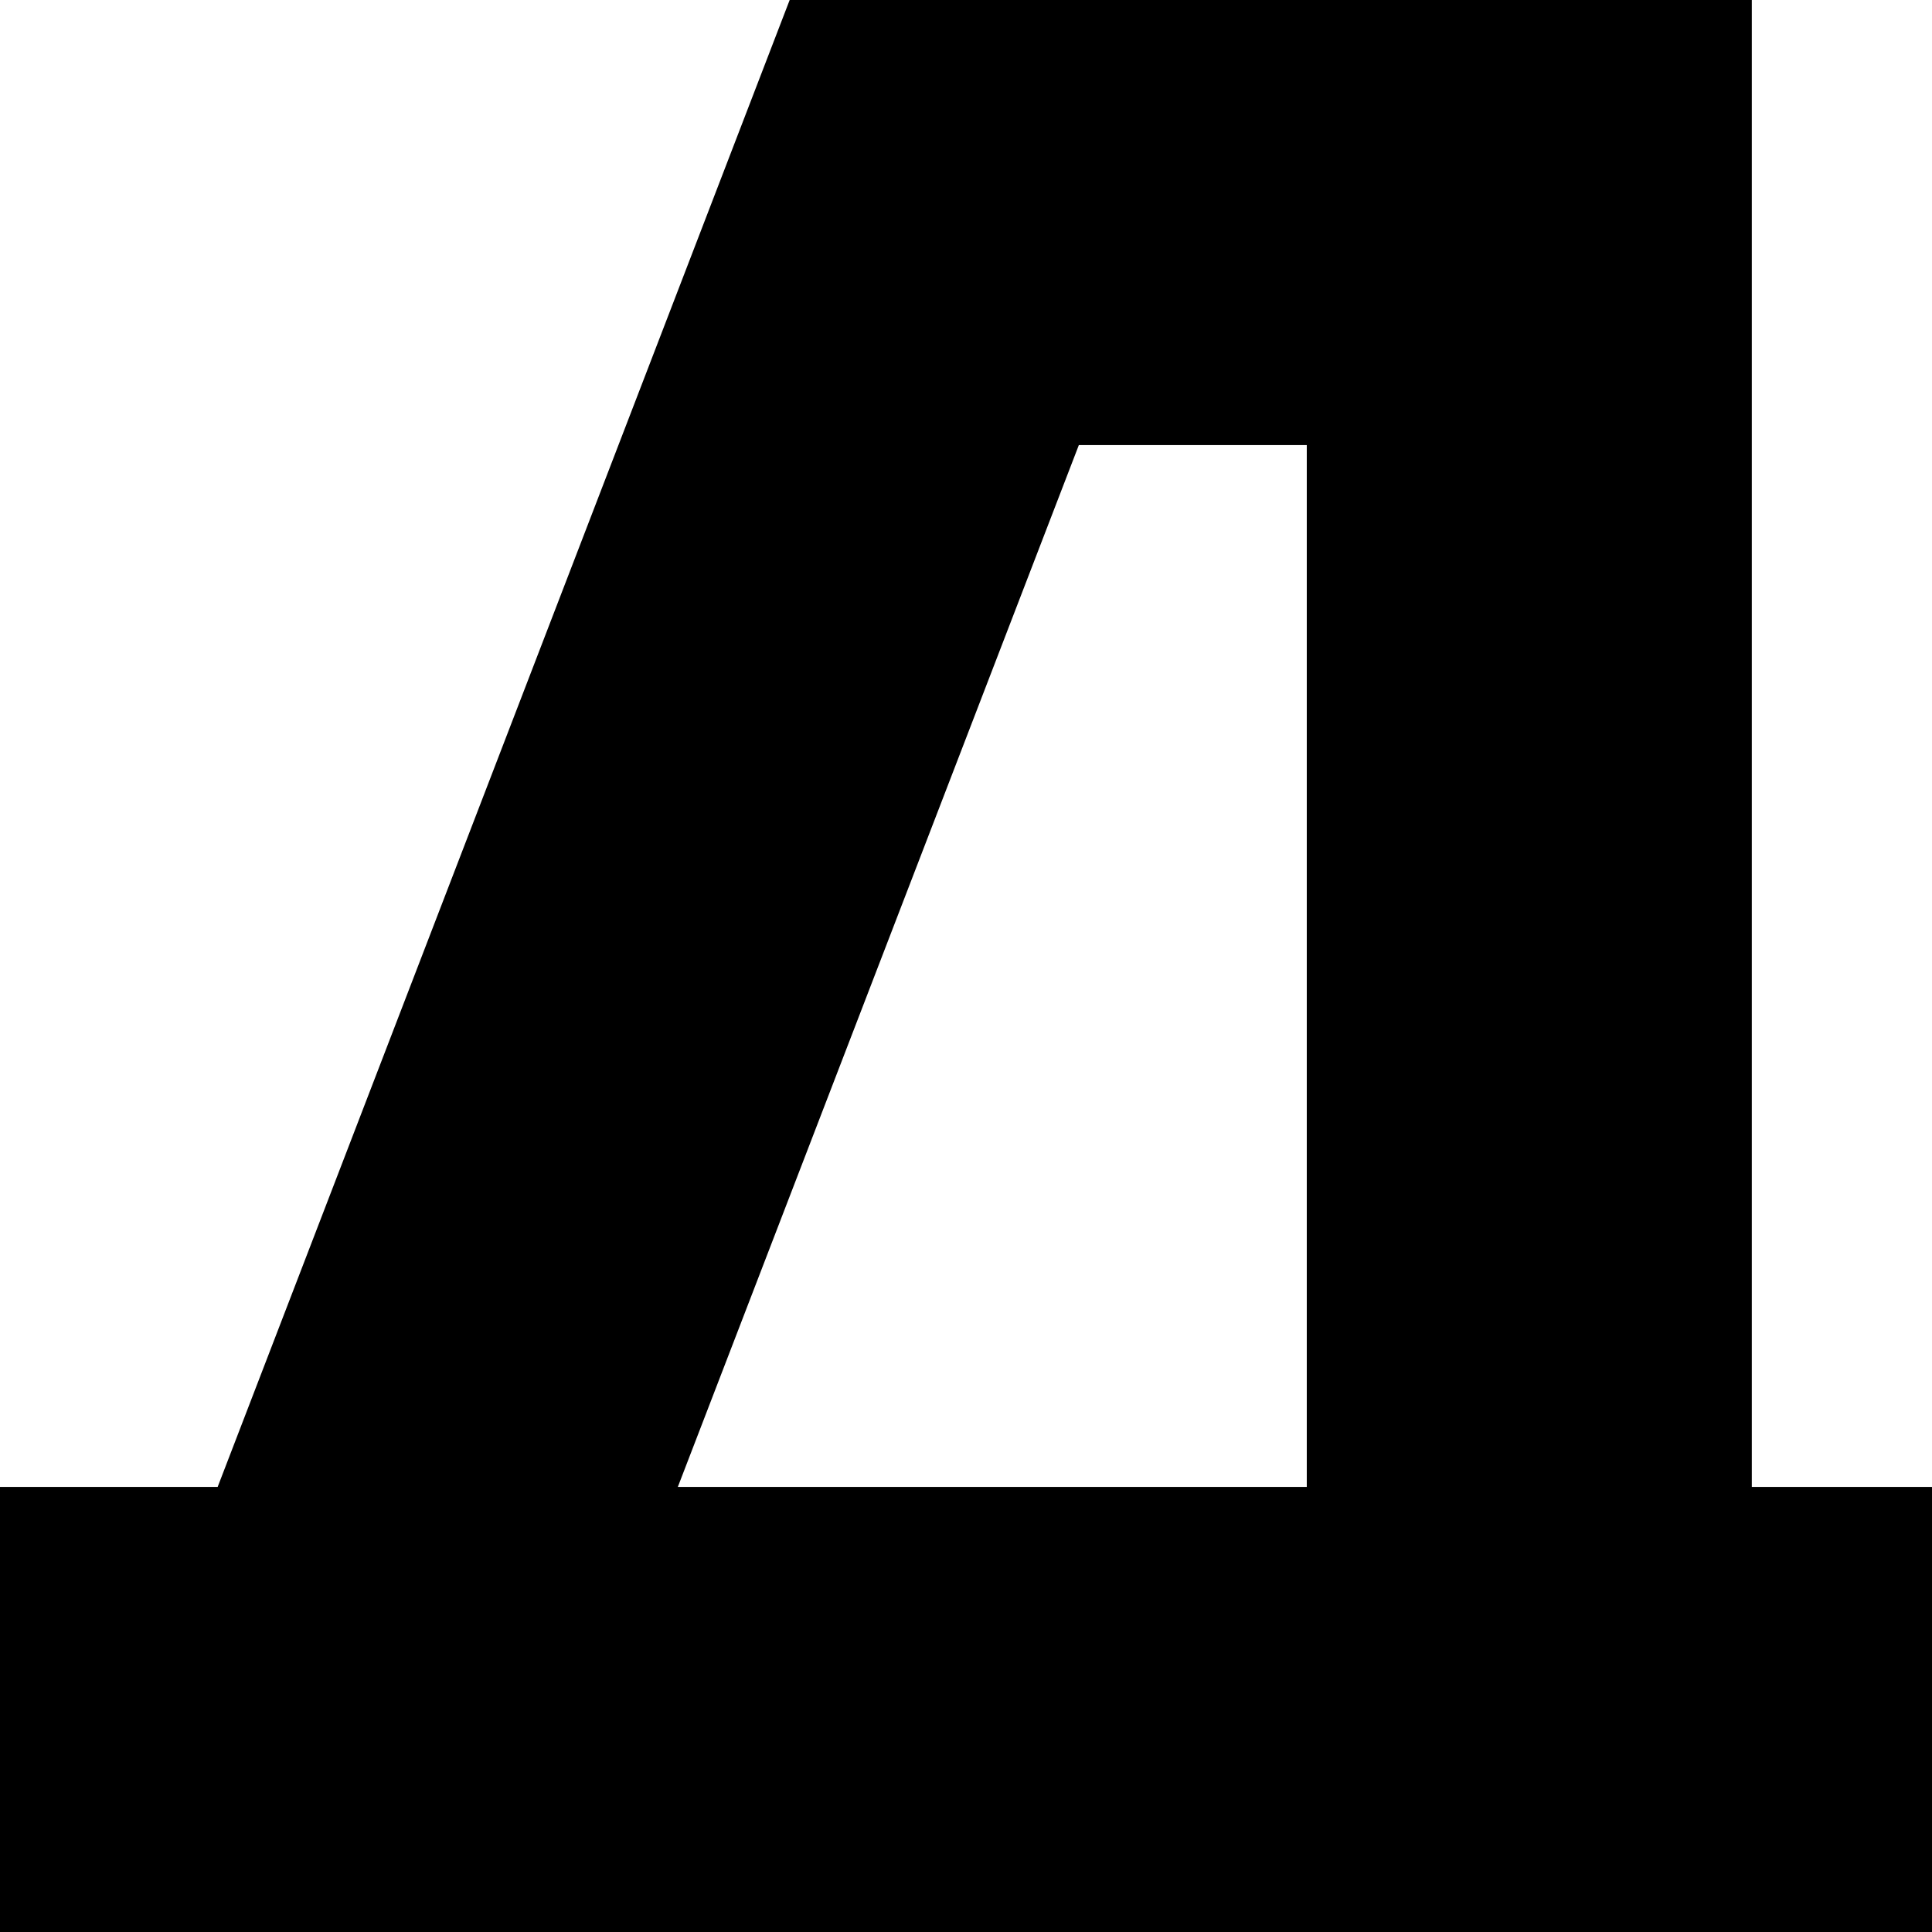
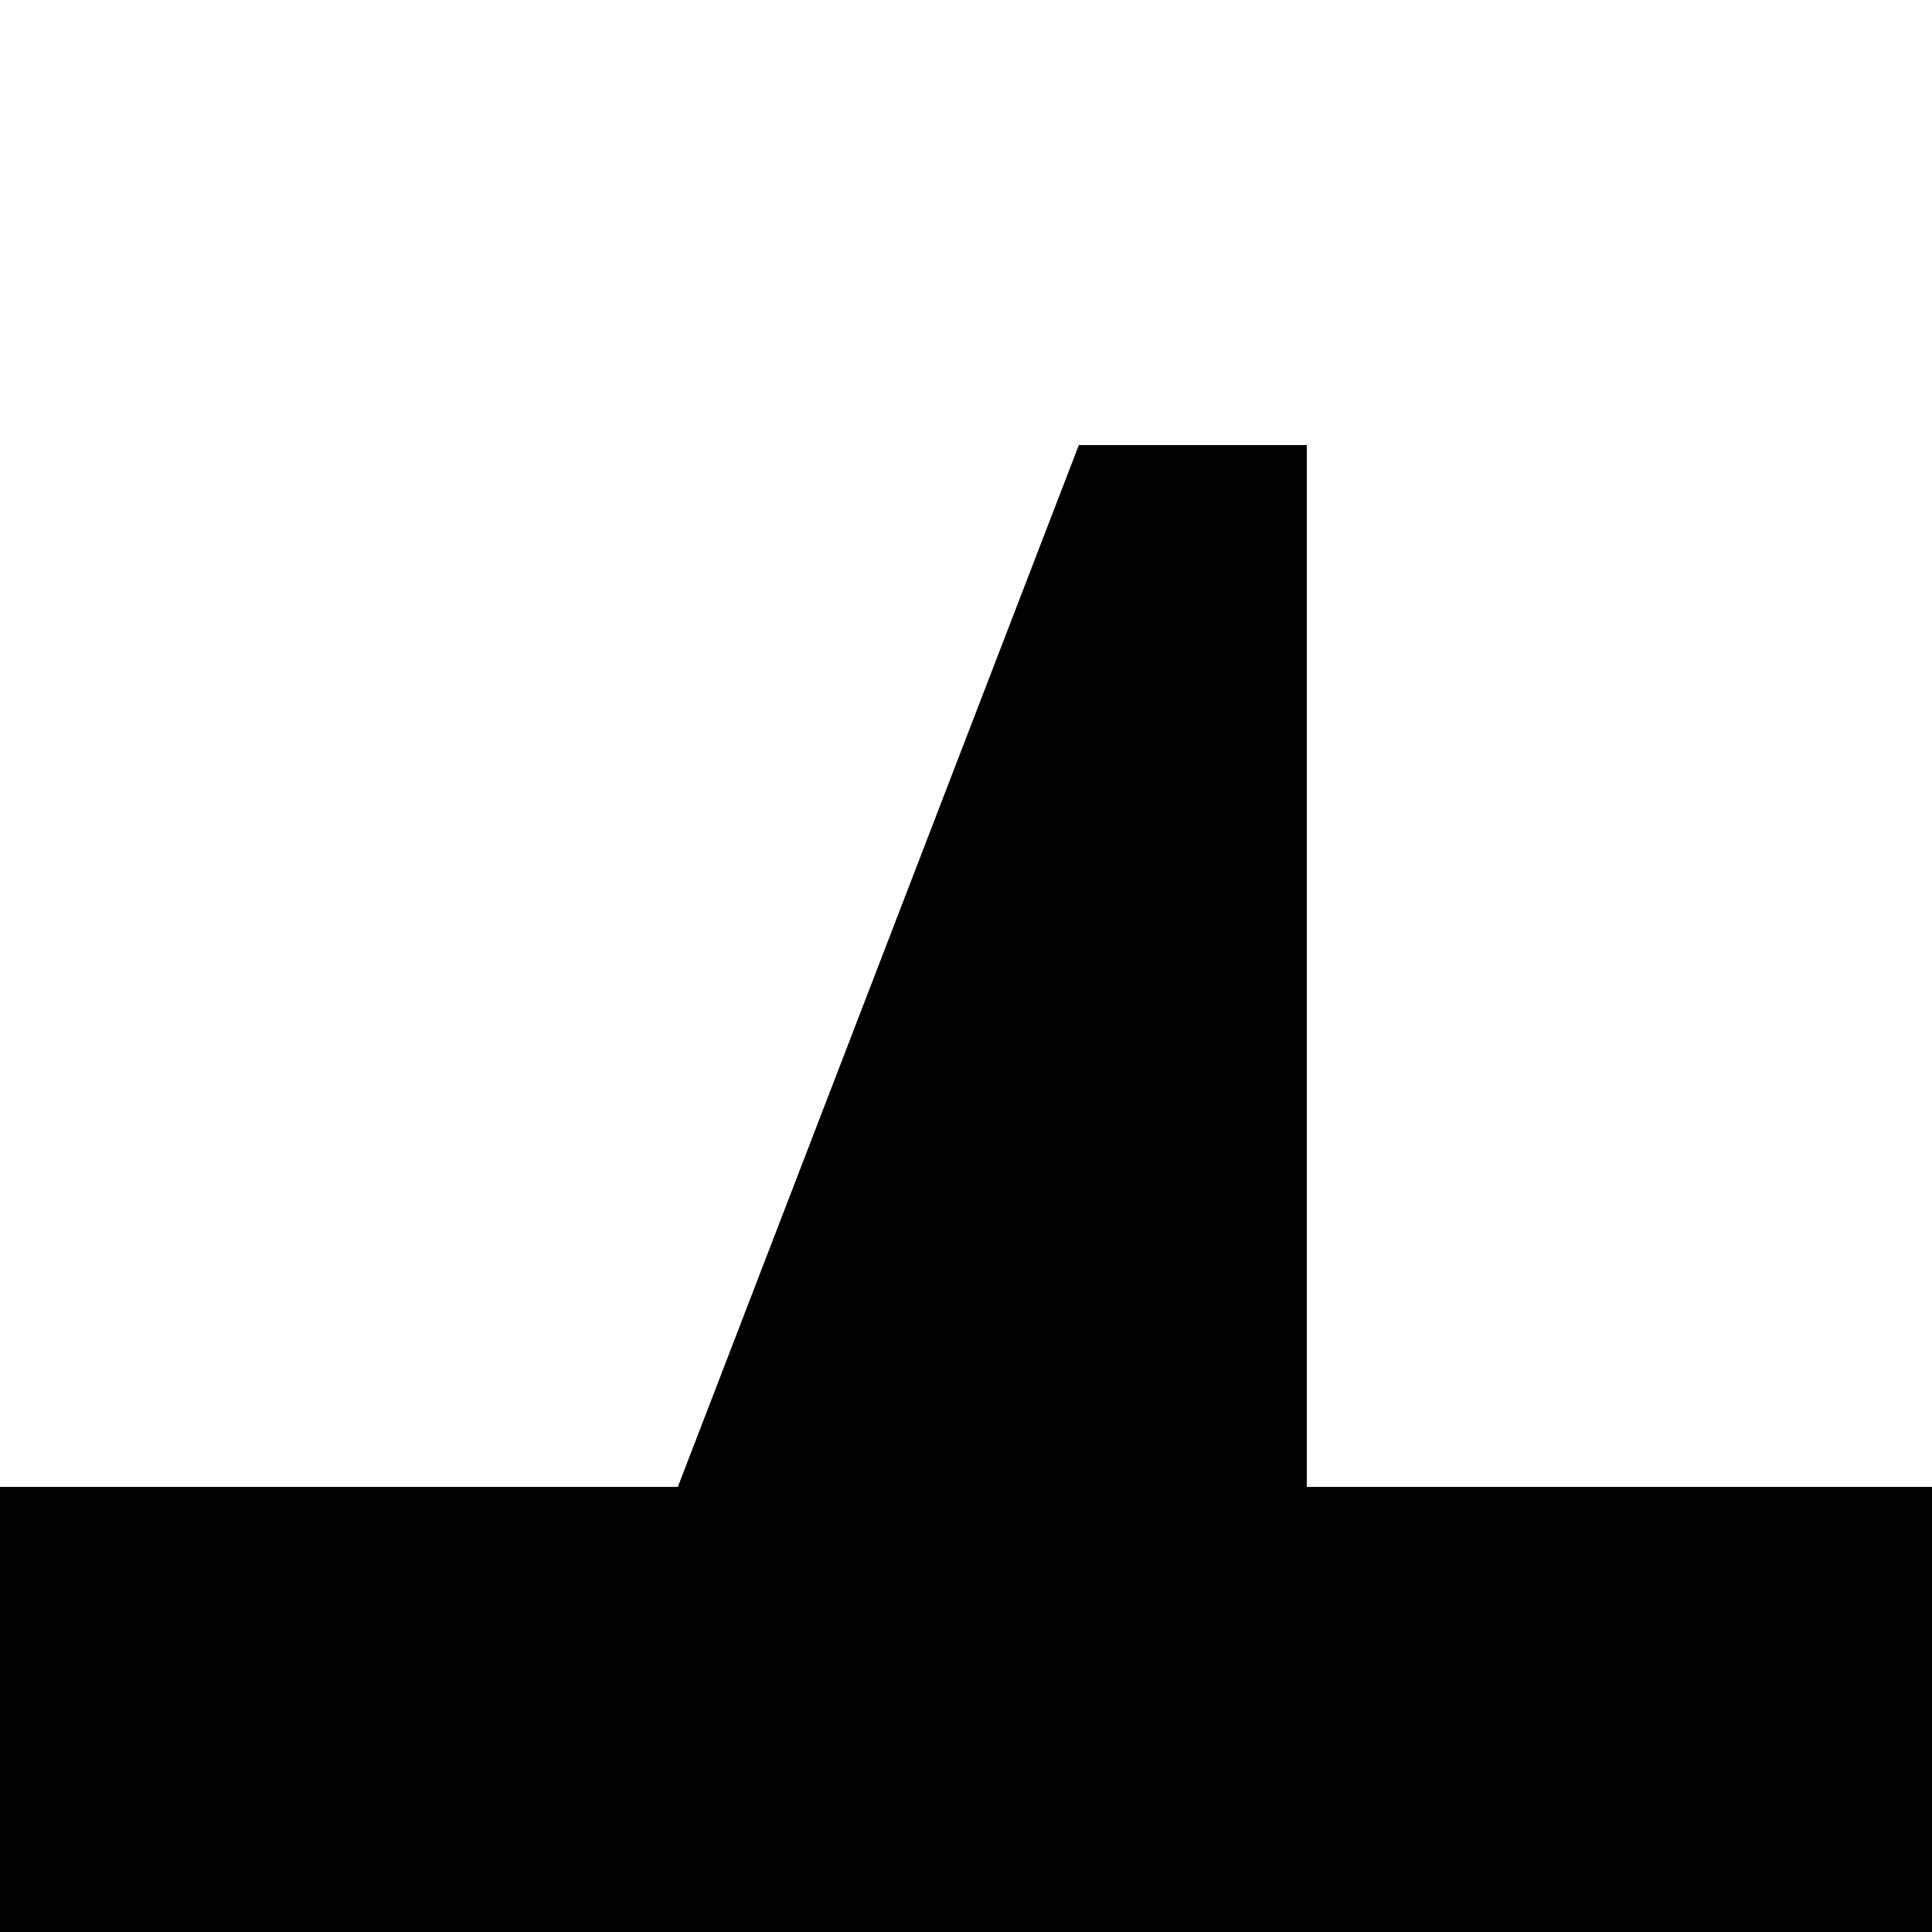
<svg xmlns="http://www.w3.org/2000/svg" width="124" height="124" viewBox="0 0 124 124" fill="none">
-   <path d="M112.435 95.433V0H50.683L13.97 95.433H0V124H124V95.433H112.454H112.435ZM43.505 95.433L69.242 28.567H83.872V95.433H43.524H43.505Z" fill="black" />
+   <path d="M112.435 95.433H50.683L13.97 95.433H0V124H124V95.433H112.454H112.435ZM43.505 95.433L69.242 28.567H83.872V95.433H43.524H43.505Z" fill="black" />
</svg>